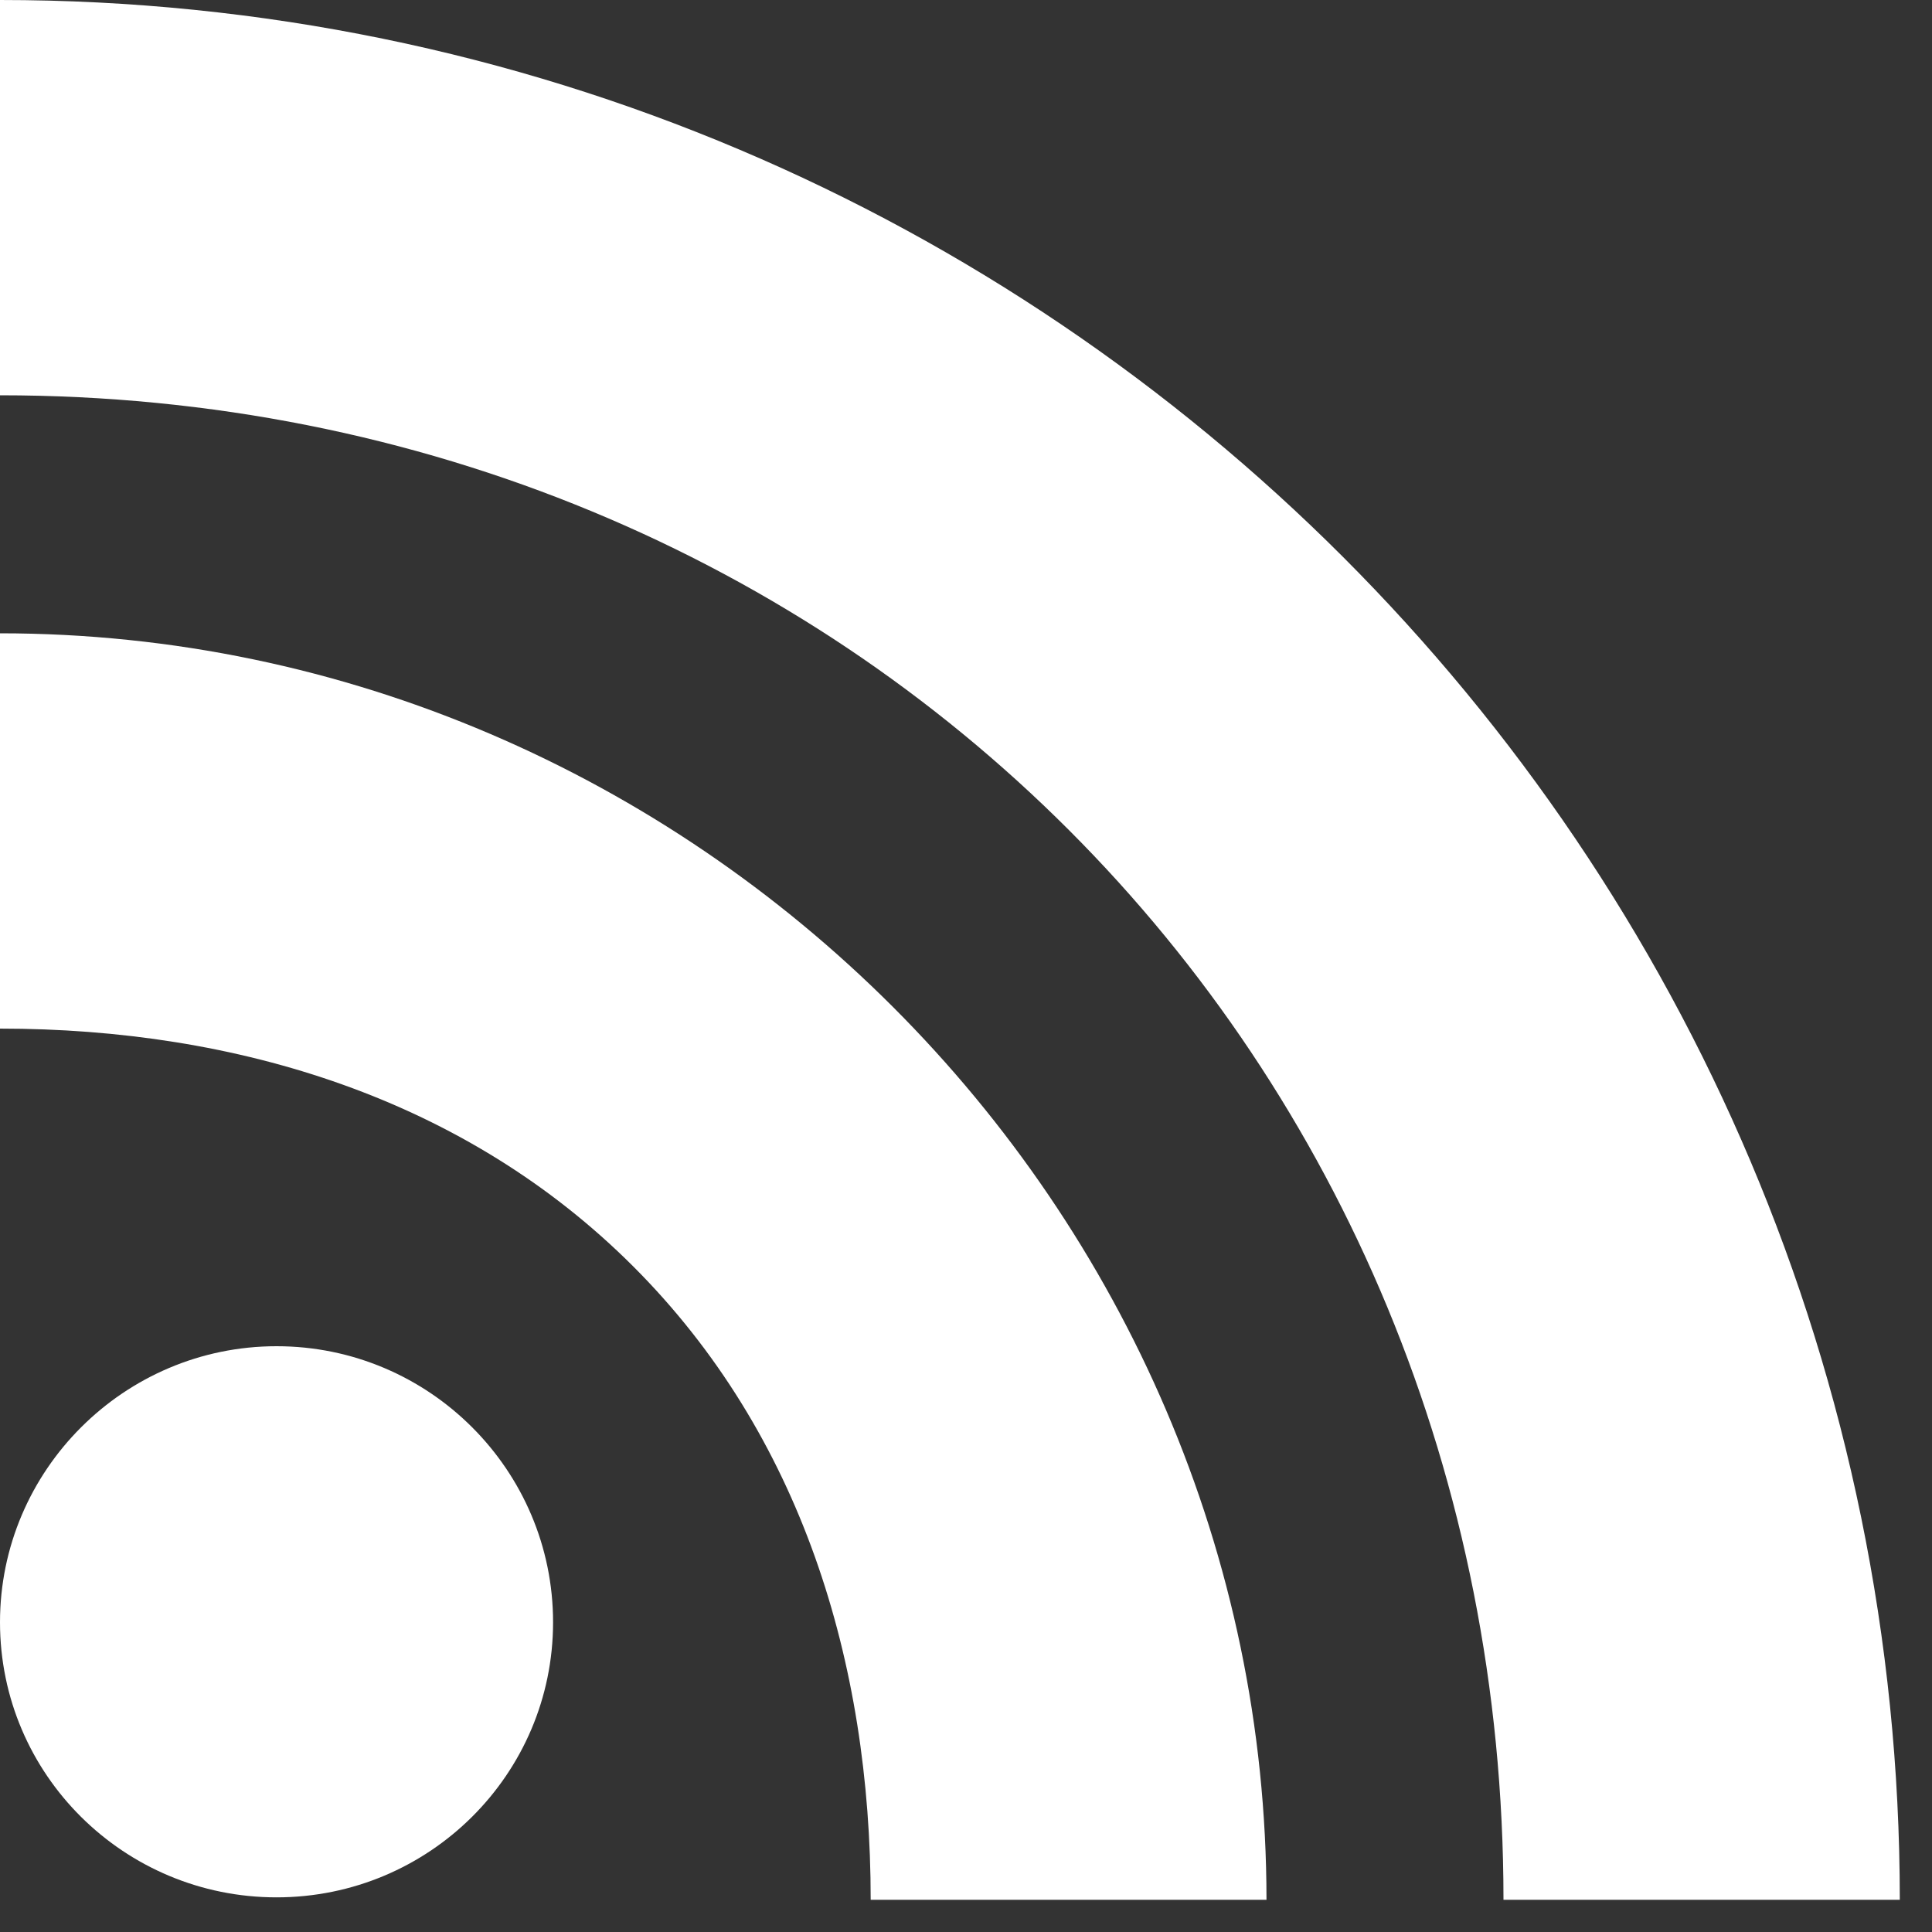
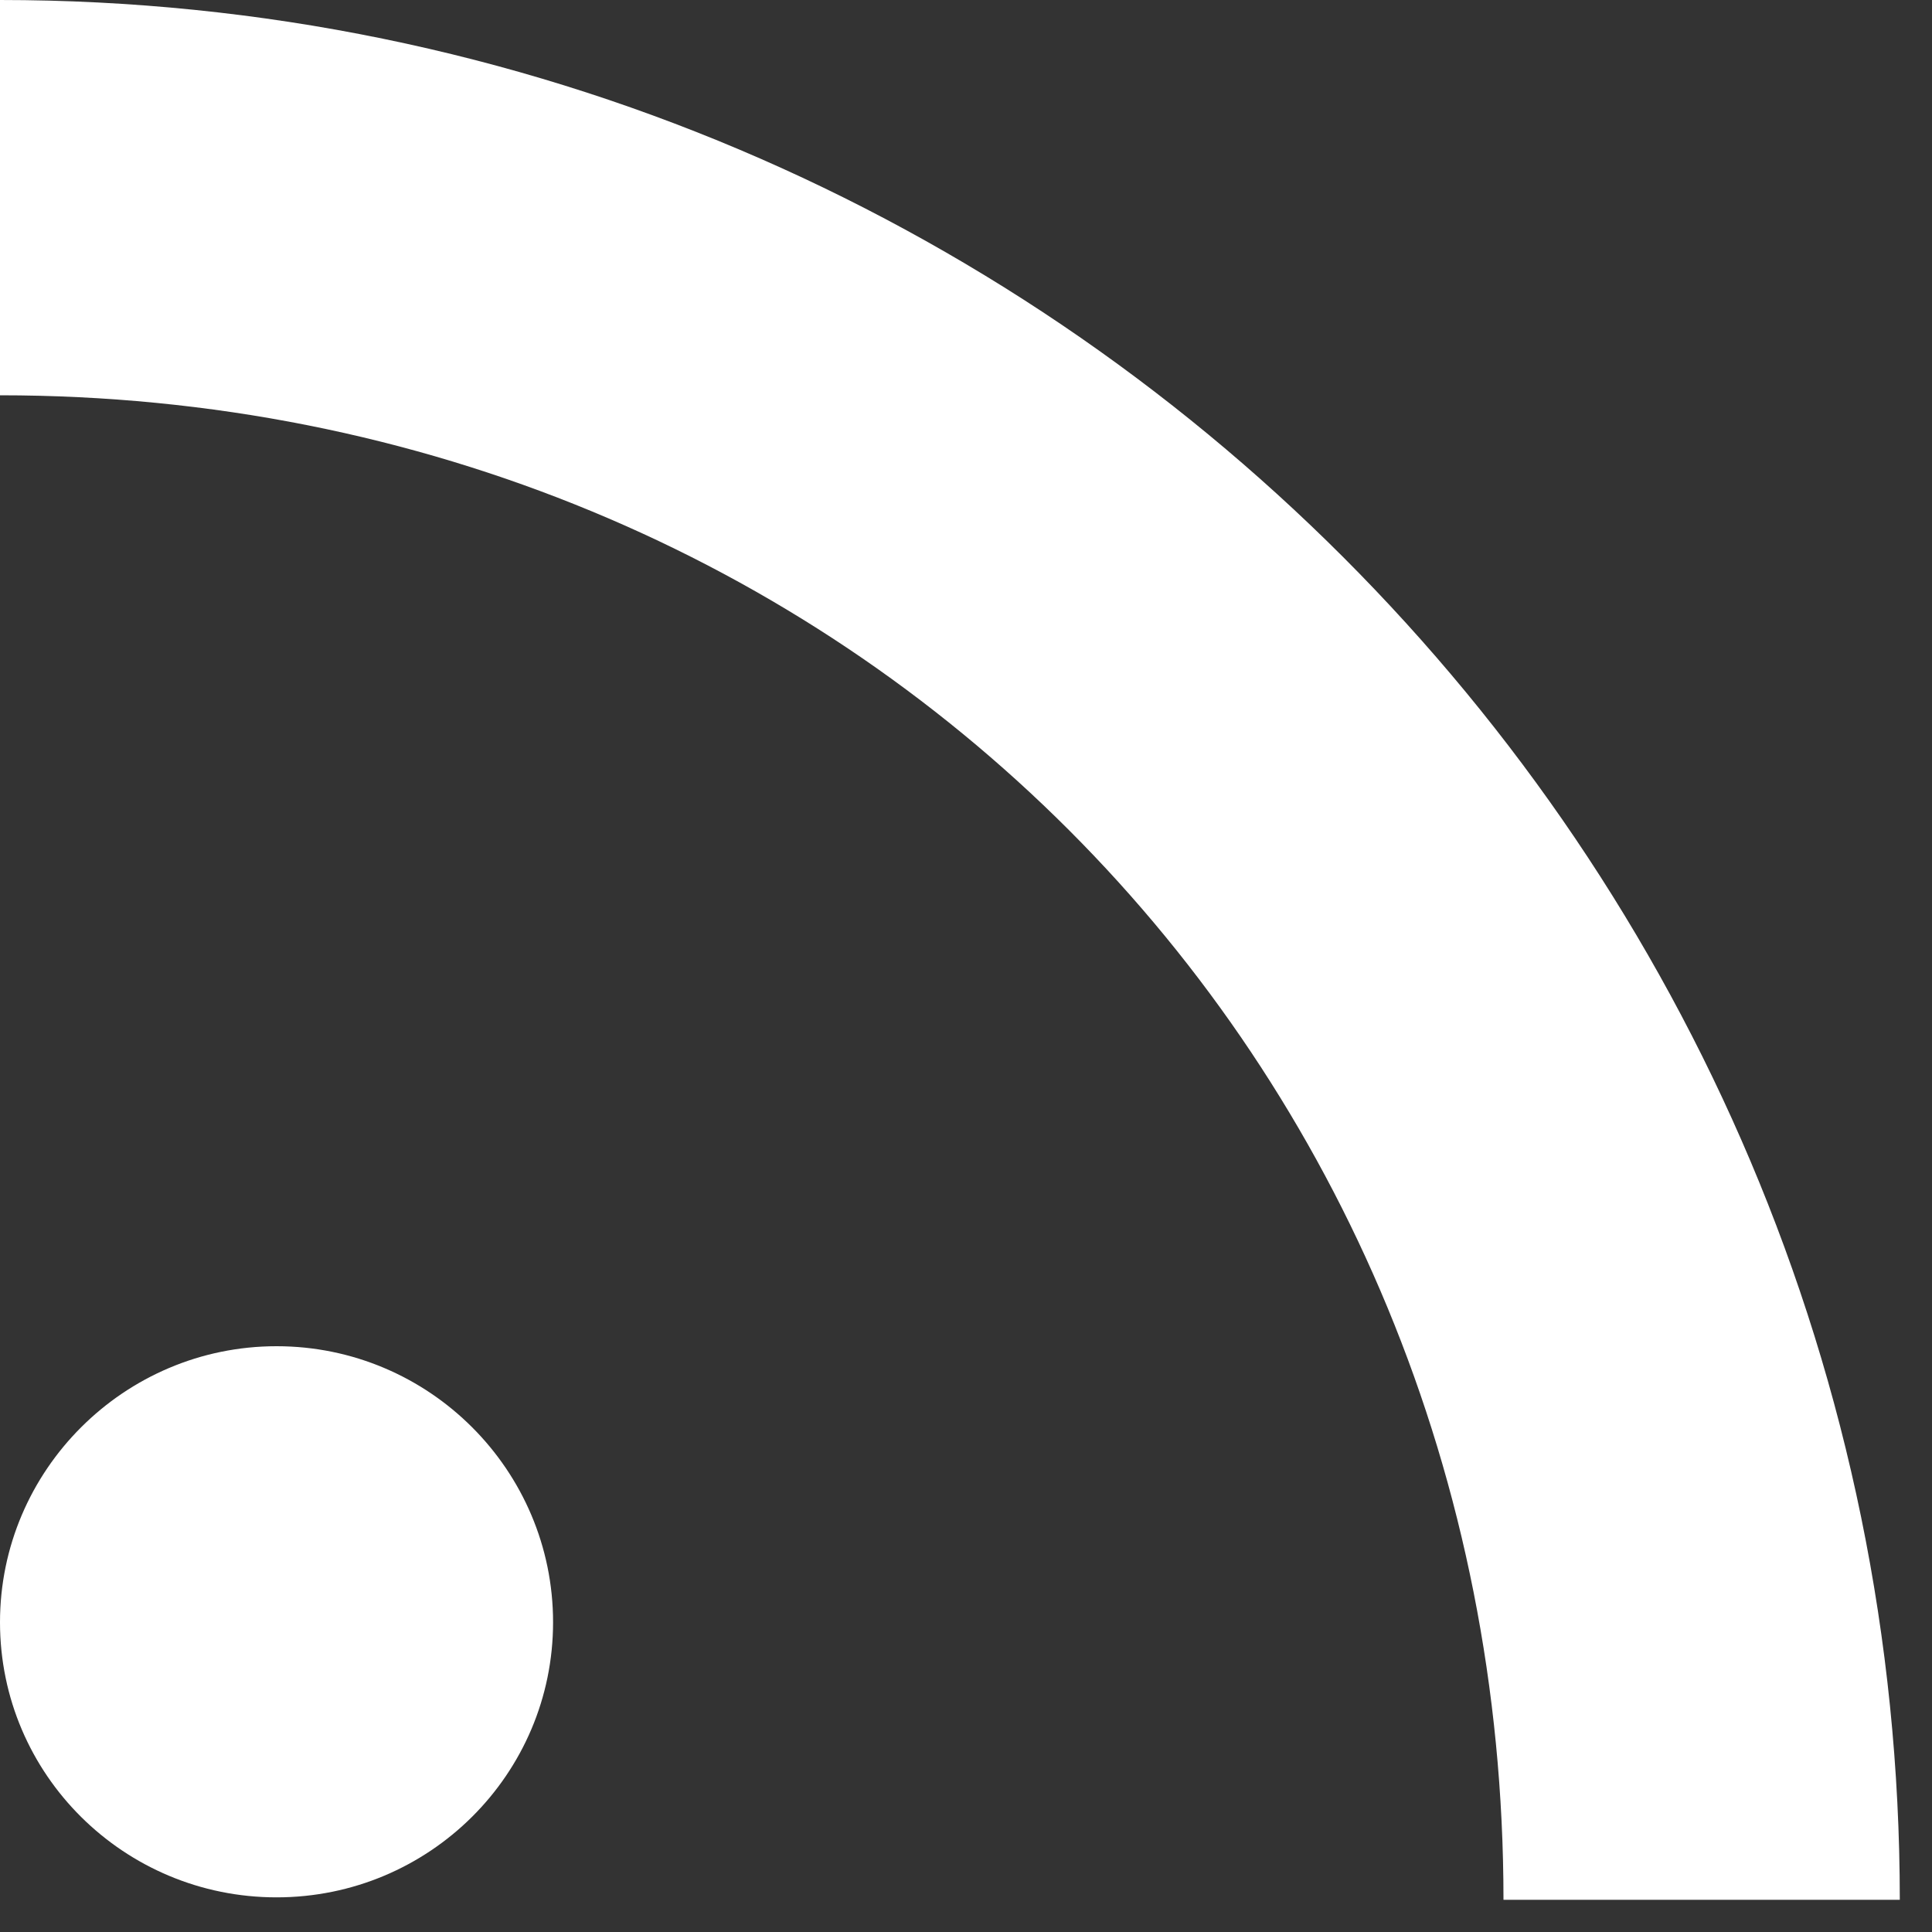
<svg xmlns="http://www.w3.org/2000/svg" width="15" height="15" viewBox="0 0 15 15" fill="none">
  <rect x="0" y="0" width="15" height="15" fill="#333333" stroke="none" />
  <path d="M2.147 10.452C0.964 10.452 0 11.416 0 12.595C0 13.778 0.964 14.731 2.147 14.731C3.334 14.731 4.294 13.774 4.294 12.595C4.294 11.416 3.334 10.452 2.147 10.452Z" fill="white" />
-   <path d="M0 4.917V7.986C1.844 7.986 3.615 8.531 4.917 9.833C6.219 11.135 6.76 12.902 6.76 14.75H9.833C9.833 9.376 5.378 4.917 0 4.917Z" fill="white" />
-   <path d="M0 0V3.069C6.568 3.069 11.673 8.178 11.673 14.75H14.75C14.75 6.618 8.143 0 0 0Z" fill="white" />
+   <path d="M0 0V3.069C6.568 3.069 11.673 8.178 11.673 14.75H14.75C14.75 6.618 8.143 0 0 0" fill="white" />
</svg>